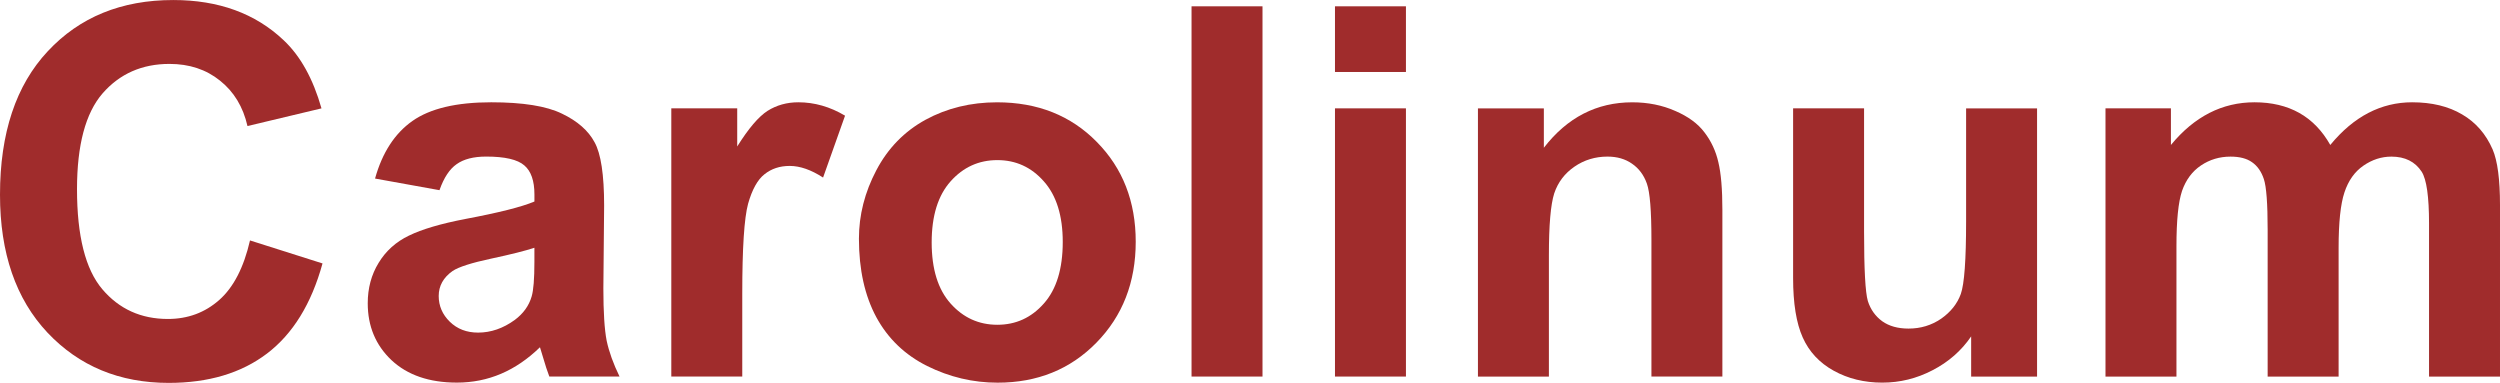
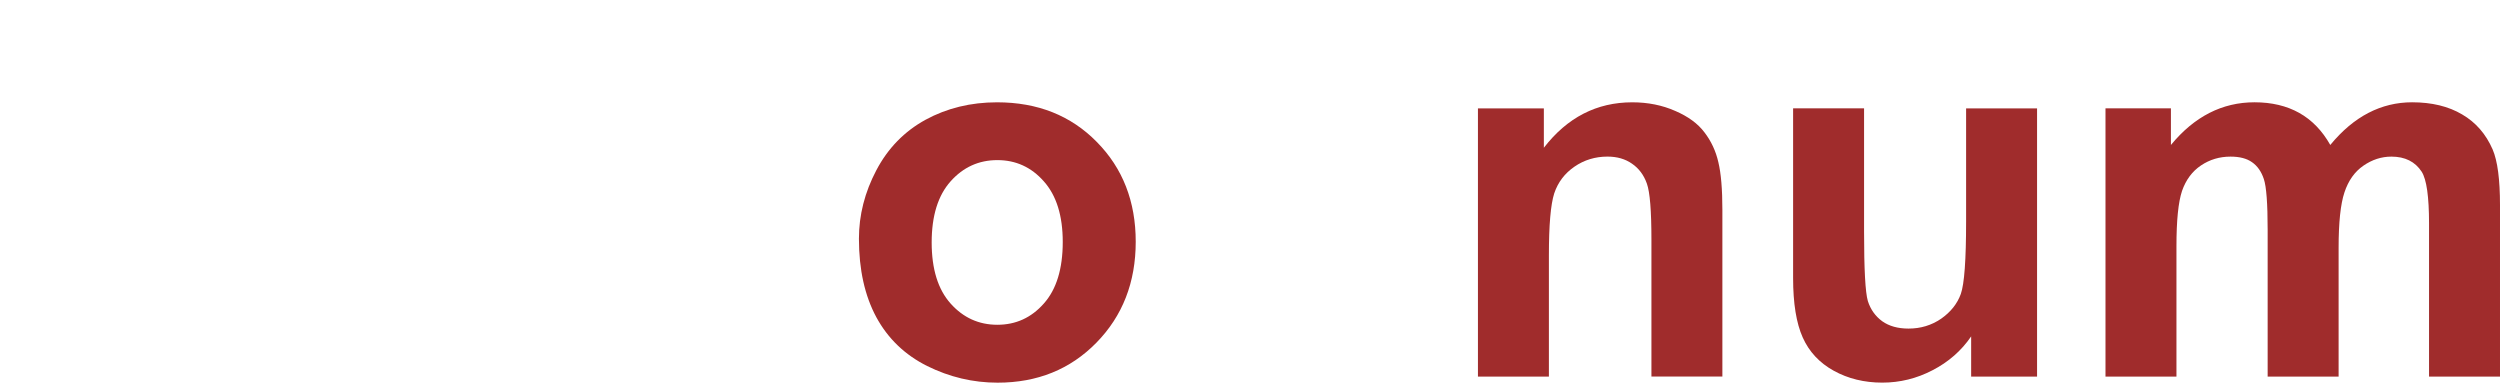
<svg xmlns="http://www.w3.org/2000/svg" xmlns:ns1="http://www.inkscape.org/namespaces/inkscape" xmlns:ns2="http://sodipodi.sourceforge.net/DTD/sodipodi-0.dtd" width="162.807mm" height="24.933mm" viewBox="0 0 576.877 88.347" id="svg2" version="1.1" ns1:version="0.91 r13725" ns2:docname="Logo.svg">
  <defs id="defs4" />
  <ns2:namedview id="base" pagecolor="#ffffff" bordercolor="#666666" borderopacity="1.0" ns1:pageopacity="0.0" ns1:pageshadow="2" ns1:zoom="1.6577519" ns1:cx="162.98823" ns1:cy="-0.85688908" ns1:document-units="px" ns1:current-layer="layer1" showgrid="false" fit-margin-top="0" fit-margin-left="0" fit-margin-right="0" fit-margin-bottom="0" ns1:window-width="2560" ns1:window-height="1377" ns1:window-x="-8" ns1:window-y="-8" ns1:window-maximized="1" />
  <g ns1:label="Ebene 1" ns1:groupmode="layer" id="layer1" transform="translate(-80.207,-349.499)">
    <g style="font-style:normal;font-variant:normal;font-weight:normal;font-stretch:normal;font-size:25px;line-height:125%;font-family:sans-serif;-inkscape-font-specification:'sans-serif, Normal';text-align:start;letter-spacing:0px;word-spacing:0px;writing-mode:lr-tb;text-anchor:start;fill:#a02c2c;fill-opacity:1;stroke:none;stroke-width:1px;stroke-linecap:butt;stroke-linejoin:miter;stroke-opacity:1" id="text4136" transform="matrix(4.774,0,0,4.774,-472.608,-1307.488)">
-       <path d="m 127.882,358.708 3.503,1.111 q -0.806,2.93 -2.686,4.358 -1.868,1.416 -4.749,1.416 -3.564,0 -5.859,-2.429 -2.295,-2.441 -2.295,-6.665 0,-4.468 2.307,-6.934 2.307,-2.478 6.067,-2.478 3.284,0 5.334,1.941 1.221,1.147 1.831,3.296 l -3.577,0.854 q -0.317,-1.392 -1.331,-2.197 -1.001,-0.806 -2.441,-0.806 -1.99,0 -3.235,1.428 -1.233,1.428 -1.233,4.626 0,3.394 1.221,4.834 1.221,1.44 3.174,1.44 1.44,0 2.478,-0.916 1.038,-0.916 1.489,-2.881 z" style="font-style:normal;font-variant:normal;font-weight:bold;font-stretch:normal;font-family:arial;-inkscape-font-specification:'arial Bold';fill:#a02c2c" id="path4141" ns1:connector-curvature="0" />
-       <path d="m 137.037,356.278 -3.113,-0.562 q 0.525,-1.88 1.807,-2.783 1.282,-0.903 3.809,-0.903 2.295,0 3.418,0.549 1.123,0.537 1.575,1.379 0.464,0.83 0.464,3.064 l -0.037,4.004 q 0,1.709 0.159,2.527 0.171,0.806 0.623,1.733 l -3.394,0 q -0.134,-0.342 -0.33,-1.013 -0.086,-0.305 -0.122,-0.403 -0.879,0.855 -1.88,1.282 -1.001,0.427 -2.136,0.427 -2.002,0 -3.162,-1.086 -1.147,-1.086 -1.147,-2.747 0,-1.099 0.525,-1.953 0.525,-0.867 1.465,-1.318 0.952,-0.464 2.734,-0.806 2.405,-0.452 3.333,-0.842 l 0,-0.342 q 0,-0.989 -0.488,-1.404 -0.488,-0.427 -1.843,-0.427 -0.916,0 -1.428,0.366 -0.513,0.354 -0.83,1.257 z m 4.59,2.783 q -0.659,0.22 -2.087,0.525 -1.428,0.305 -1.868,0.598 -0.671,0.476 -0.671,1.208 0,0.72 0.537,1.245 0.537,0.525 1.367,0.525 0.928,0 1.77,-0.61 0.623,-0.464 0.818,-1.135 0.134,-0.439 0.134,-1.672 l 0,-0.684 z" style="font-style:normal;font-variant:normal;font-weight:bold;font-stretch:normal;font-family:arial;-inkscape-font-specification:'arial Bold';fill:#a02c2c" id="path4143" ns1:connector-curvature="0" />
-       <path d="m 151.674,365.287 -3.43,0 0,-12.964 3.186,0 0,1.843 q 0.818,-1.306 1.465,-1.721 0.659,-0.415 1.489,-0.415 1.172,0 2.258,0.647 l -1.062,2.991 q -0.867,-0.562 -1.611,-0.562 -0.72,0 -1.221,0.403 -0.5,0.391 -0.793,1.428 -0.281,1.038 -0.281,4.346 l 0,4.004 z" style="font-style:normal;font-variant:normal;font-weight:bold;font-stretch:normal;font-family:arial;-inkscape-font-specification:'arial Bold';fill:#a02c2c" id="path4145" ns1:connector-curvature="0" />
      <path d="m 157.313,358.622 q 0,-1.709 0.842,-3.308 0.842,-1.599 2.38,-2.441 1.55,-0.842 3.455,-0.842 2.942,0 4.822,1.917 1.88,1.904 1.88,4.822 0,2.942 -1.904,4.883 -1.892,1.929 -4.773,1.929 -1.782,0 -3.406,-0.806 -1.611,-0.806 -2.454,-2.356 -0.842,-1.562 -0.842,-3.796 z m 3.516,0.183 q 0,1.929 0.916,2.954 0.916,1.025 2.258,1.025 1.343,0 2.246,-1.025 0.916,-1.025 0.916,-2.979 0,-1.904 -0.916,-2.93 -0.903,-1.025 -2.246,-1.025 -1.343,0 -2.258,1.025 -0.916,1.025 -0.916,2.954 z" style="font-style:normal;font-variant:normal;font-weight:bold;font-stretch:normal;font-family:arial;-inkscape-font-specification:'arial Bold';fill:#a02c2c" id="path4147" ns1:connector-curvature="0" />
-       <path d="m 173.39,365.287 0,-17.896 3.43,0 0,17.896 -3.43,0 z" style="font-style:normal;font-variant:normal;font-weight:bold;font-stretch:normal;font-family:arial;-inkscape-font-specification:'arial Bold';fill:#a02c2c" id="path4149" ns1:connector-curvature="0" />
-       <path d="m 180.323,350.565 0,-3.174 3.43,0 0,3.174 -3.43,0 z m 0,14.722 0,-12.964 3.43,0 0,12.964 -3.43,0 z" style="font-style:normal;font-variant:normal;font-weight:bold;font-stretch:normal;font-family:arial;-inkscape-font-specification:'arial Bold';fill:#a02c2c" id="path4151" ns1:connector-curvature="0" />
      <path d="m 199.049,365.287 -3.43,0 0,-6.616 q 0,-2.1 -0.22,-2.71 -0.22,-0.623 -0.72,-0.964 -0.488,-0.342 -1.184,-0.342 -0.891,0 -1.599,0.488 -0.708,0.488 -0.977,1.294 -0.256,0.806 -0.256,2.979 l 0,5.872 -3.43,0 0,-12.964 3.186,0 0,1.904 q 1.697,-2.197 4.272,-2.197 1.135,0 2.075,0.415 0.94,0.403 1.416,1.038 0.488,0.635 0.671,1.44 0.195,0.806 0.195,2.307 l 0,8.057 z" style="font-style:normal;font-variant:normal;font-weight:bold;font-stretch:normal;font-family:arial;-inkscape-font-specification:'arial Bold';fill:#a02c2c" id="path4153" ns1:connector-curvature="0" />
      <path d="m 211.073,365.287 0,-1.941 q -0.708,1.038 -1.868,1.636 -1.147,0.598 -2.429,0.598 -1.306,0 -2.344,-0.574 -1.038,-0.574 -1.501,-1.611 -0.464,-1.038 -0.464,-2.869 l 0,-8.203 3.43,0 0,5.957 q 0,2.734 0.183,3.357 0.195,0.61 0.696,0.977 0.5,0.354 1.27,0.354 0.879,0 1.575,-0.476 0.696,-0.488 0.952,-1.196 0.256,-0.72 0.256,-3.503 l 0,-5.469 3.43,0 0,12.964 -3.186,0 z" style="font-style:normal;font-variant:normal;font-weight:bold;font-stretch:normal;font-family:arial;-inkscape-font-specification:'arial Bold';fill:#a02c2c" id="path4155" ns1:connector-curvature="0" />
      <path d="m 217.567,352.323 3.162,0 0,1.77 q 1.697,-2.063 4.041,-2.063 1.245,0 2.161,0.513 0.916,0.513 1.501,1.55 0.854,-1.038 1.843,-1.55 0.989,-0.513 2.112,-0.513 1.428,0 2.417,0.586 0.989,0.574 1.477,1.697 0.354,0.83 0.354,2.686 l 0,8.289 -3.43,0 0,-7.41 q 0,-1.929 -0.354,-2.49 -0.476,-0.732 -1.465,-0.732 -0.72,0 -1.355,0.439 -0.635,0.439 -0.916,1.294 -0.281,0.842 -0.281,2.673 l 0,6.226 -3.43,0 0,-7.104 q 0,-1.892 -0.183,-2.441 -0.183,-0.549 -0.574,-0.818 -0.378,-0.269 -1.038,-0.269 -0.793,0 -1.428,0.427 -0.635,0.427 -0.916,1.233 -0.269,0.806 -0.269,2.673 l 0,6.299 -3.43,0 0,-12.964 z" style="font-style:normal;font-variant:normal;font-weight:bold;font-stretch:normal;font-family:arial;-inkscape-font-specification:'arial Bold';fill:#a02c2c" id="path4157" ns1:connector-curvature="0" />
    </g>
  </g>
</svg>